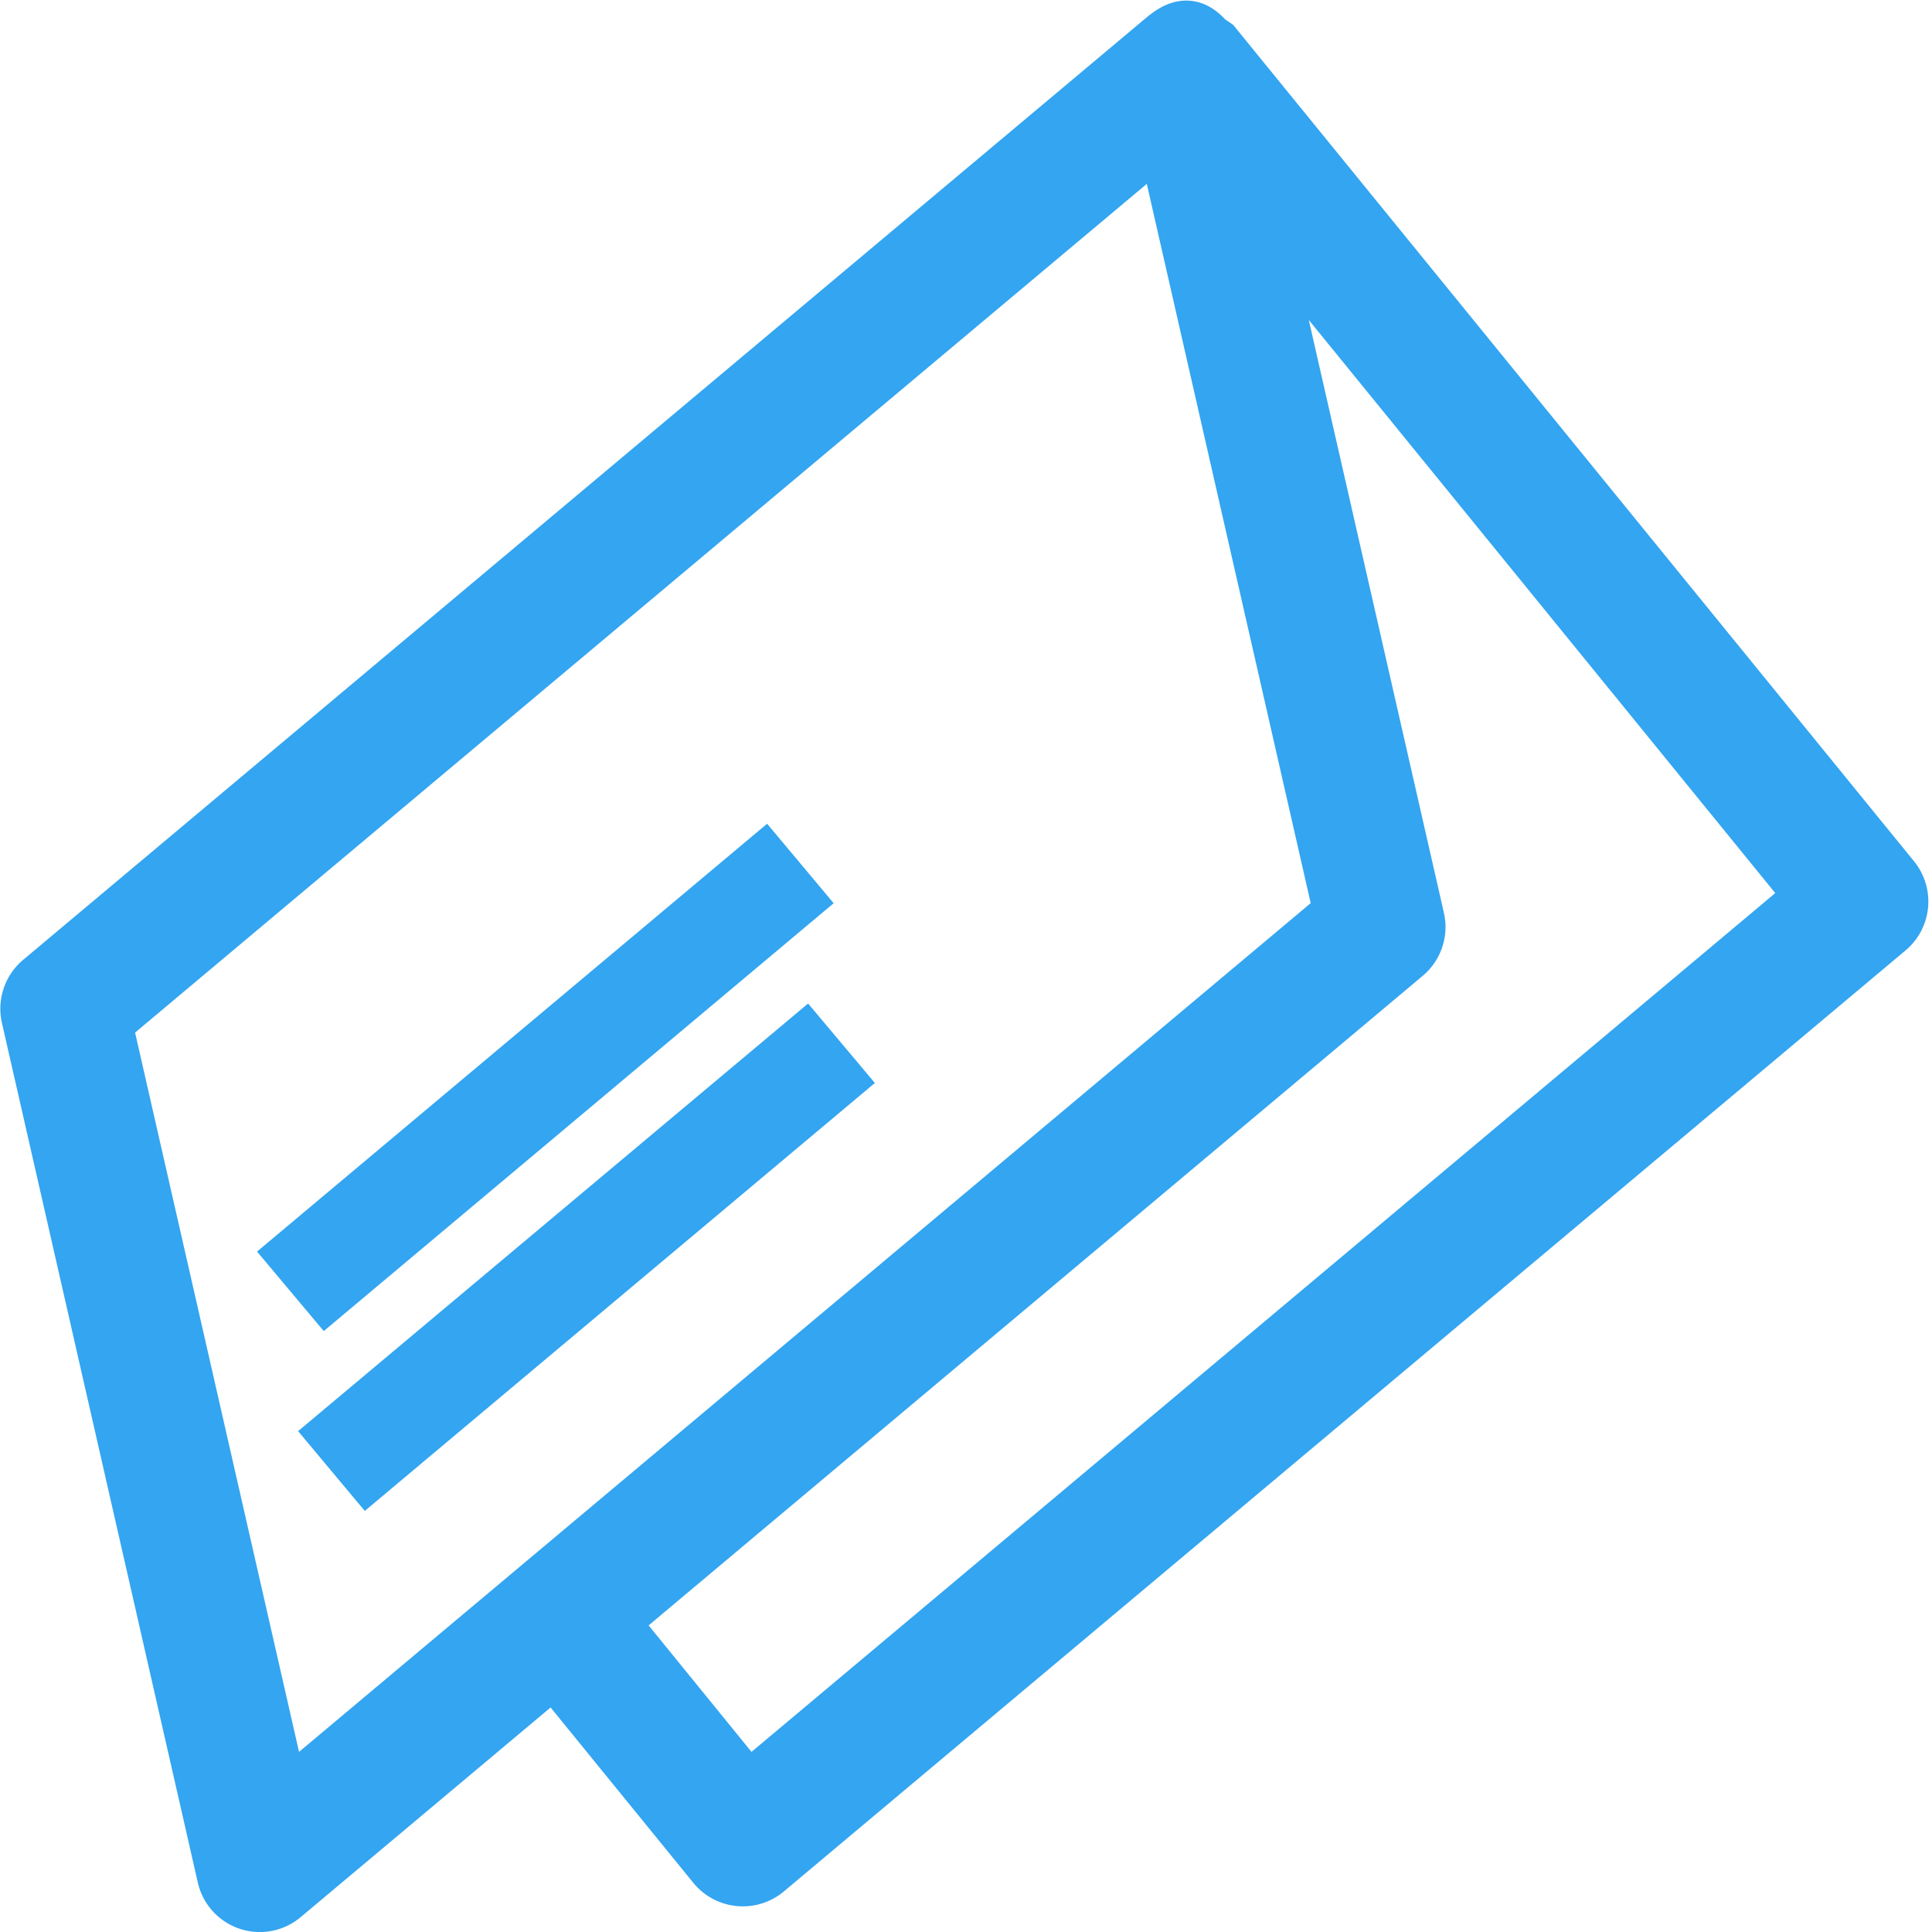
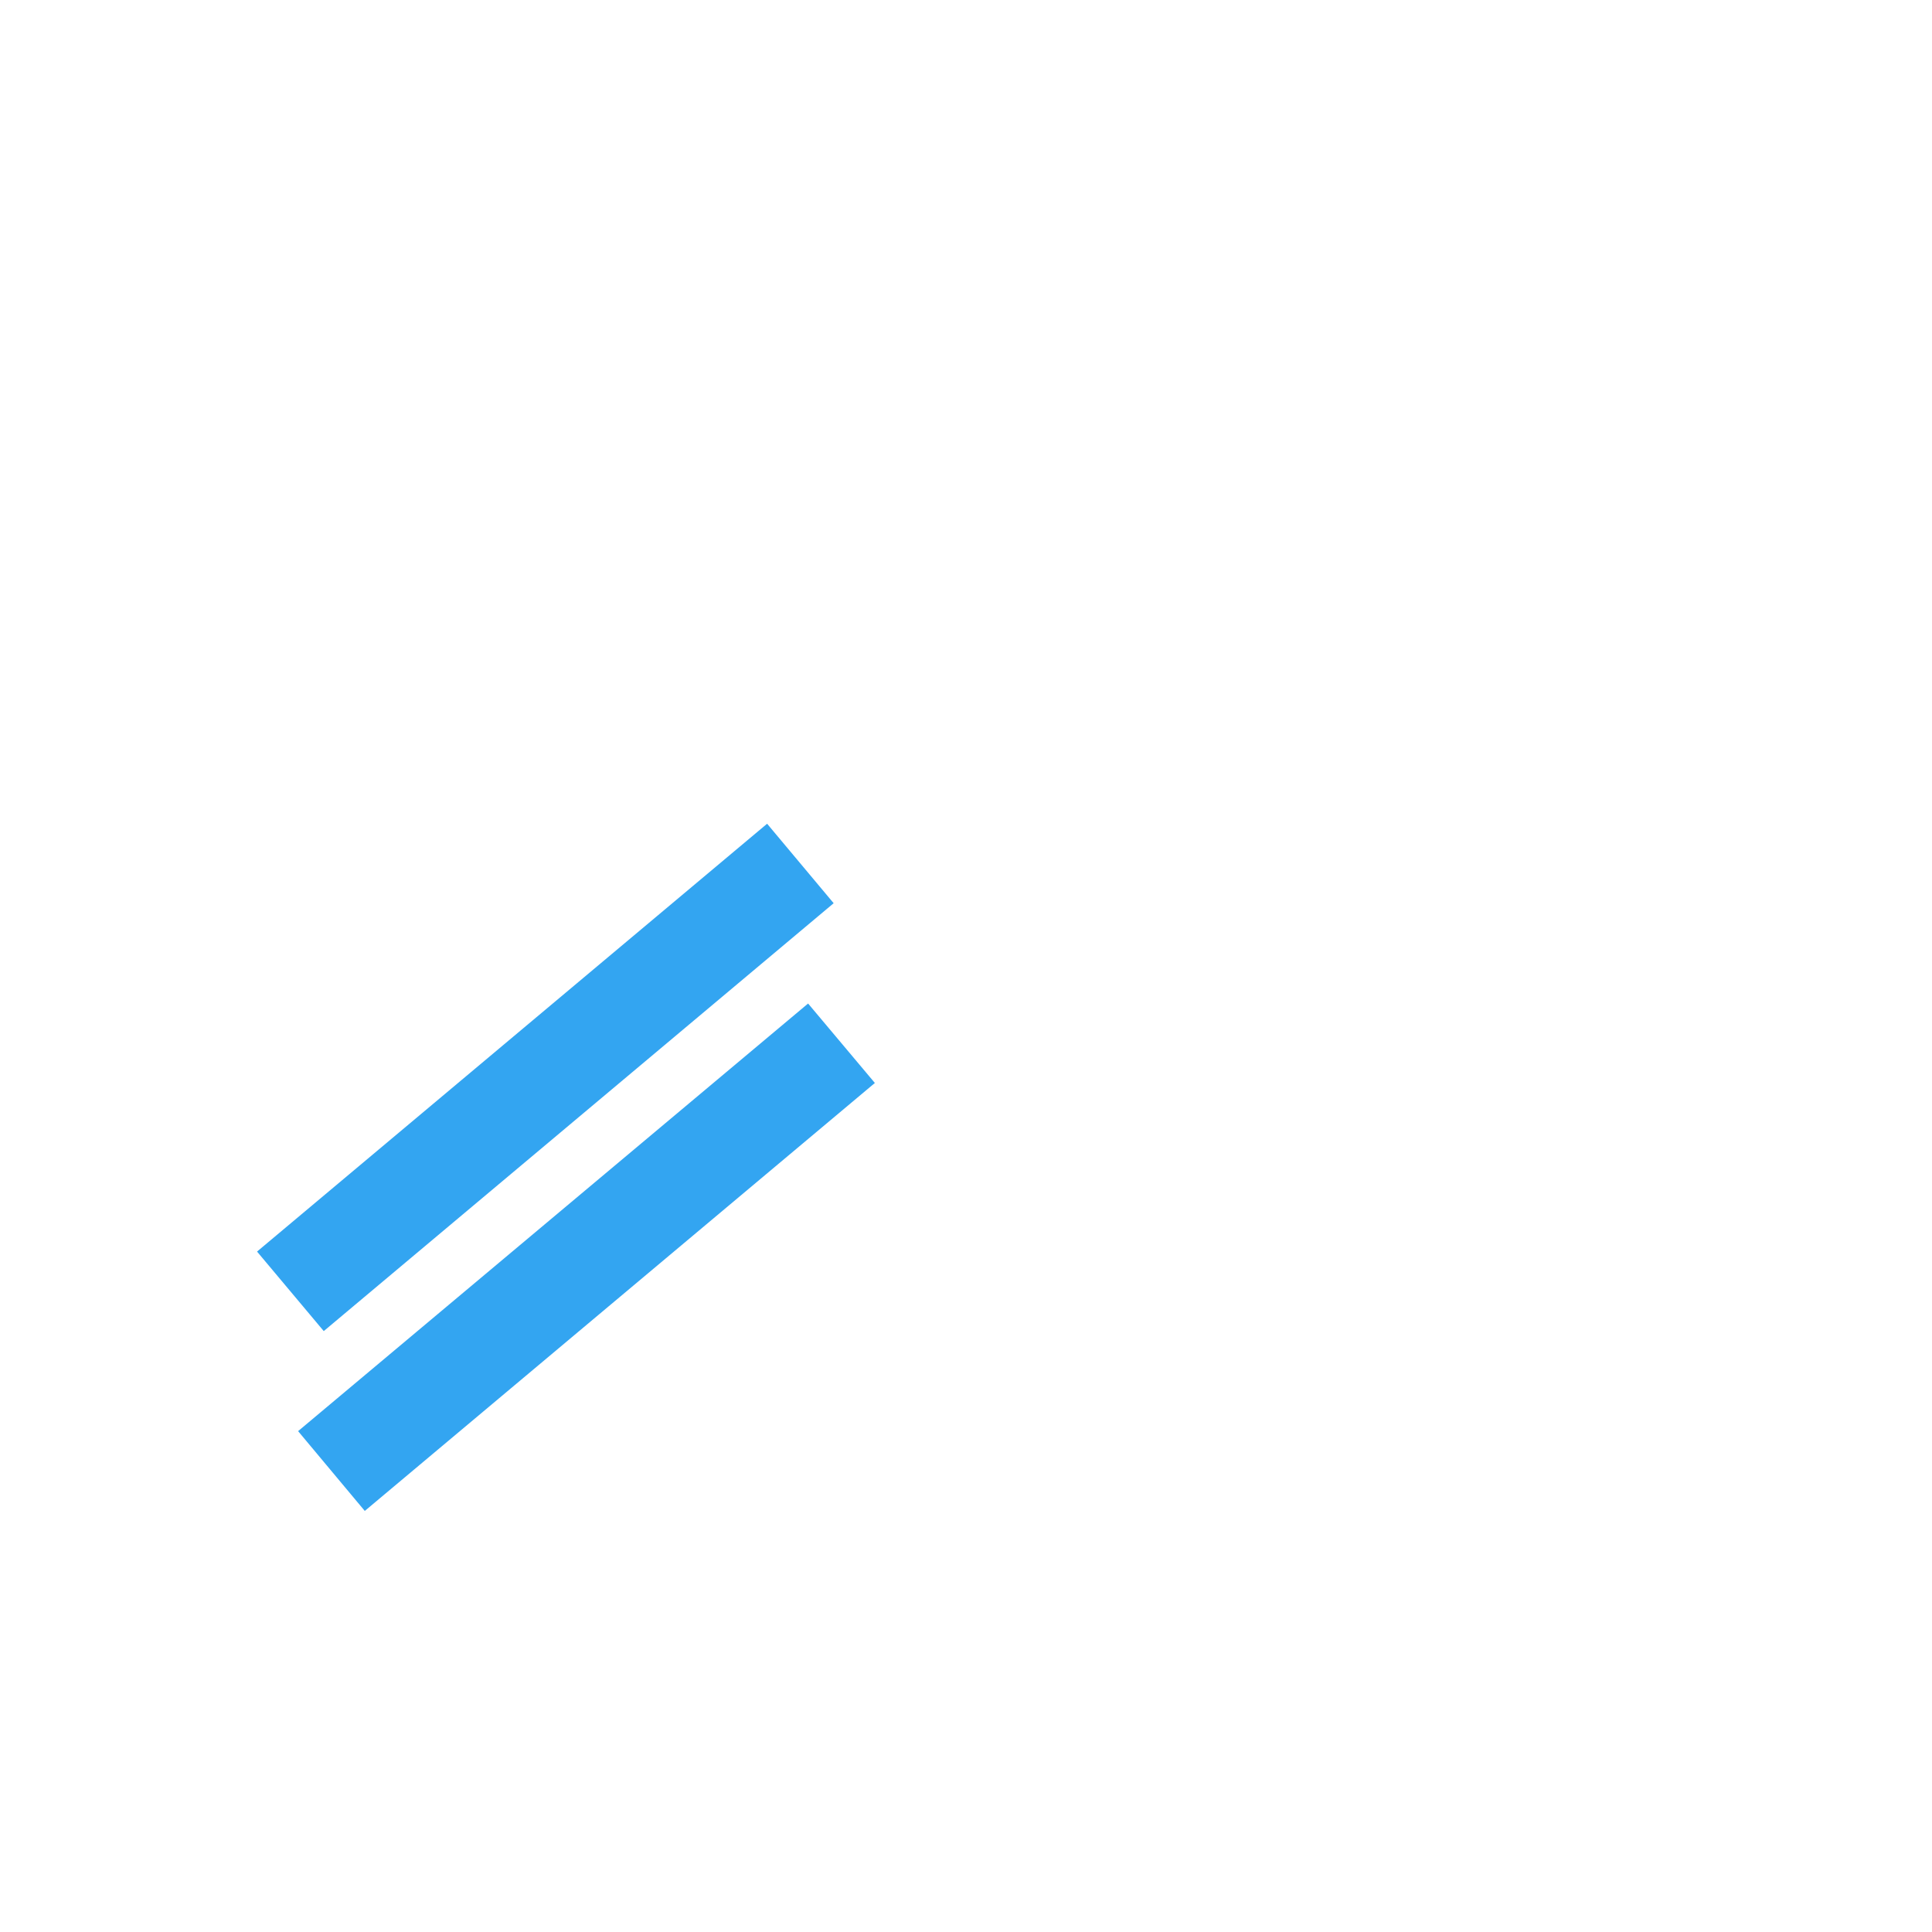
<svg xmlns="http://www.w3.org/2000/svg" width="40.526" height="40.529" viewBox="0 0 40.526 40.529">
  <defs>
    <style>.a,.b{fill:#33a5f1;stroke:#33a5f1;}.a{stroke-width:0.5px;}</style>
  </defs>
  <g transform="translate(0.507 0.512)">
    <path class="a" d="M2.187,14.018,1.109,12.733,11.425,4.08,12.5,5.364ZM1.97,16.5,3.048,17.79,13.364,9.135,12.285,7.851Z" transform="translate(4.128 13.039)" />
-     <path class="b" d="M39.254,17.839,25.018.35,24.854.237c-.421-.494-.8-.188-1.026,0L.3,19.974a.839.839,0,0,0-.279.829L4.128,38.826a.833.833,0,0,0,1.358.456l5.624-4.718,3.314,4.072a.84.84,0,0,0,1.19.113L39.142,19.011A.838.838,0,0,0,39.254,17.839ZM5.46,37.114,1.771,20.93,23.854,2.405l3.688,16.183Zm9.729-.2L12.4,33.485,29.014,19.544a.838.838,0,0,0,.279-.829L25.983,4.193,37.43,18.257Z" transform="translate(0 0.031)" />
  </g>
</svg>